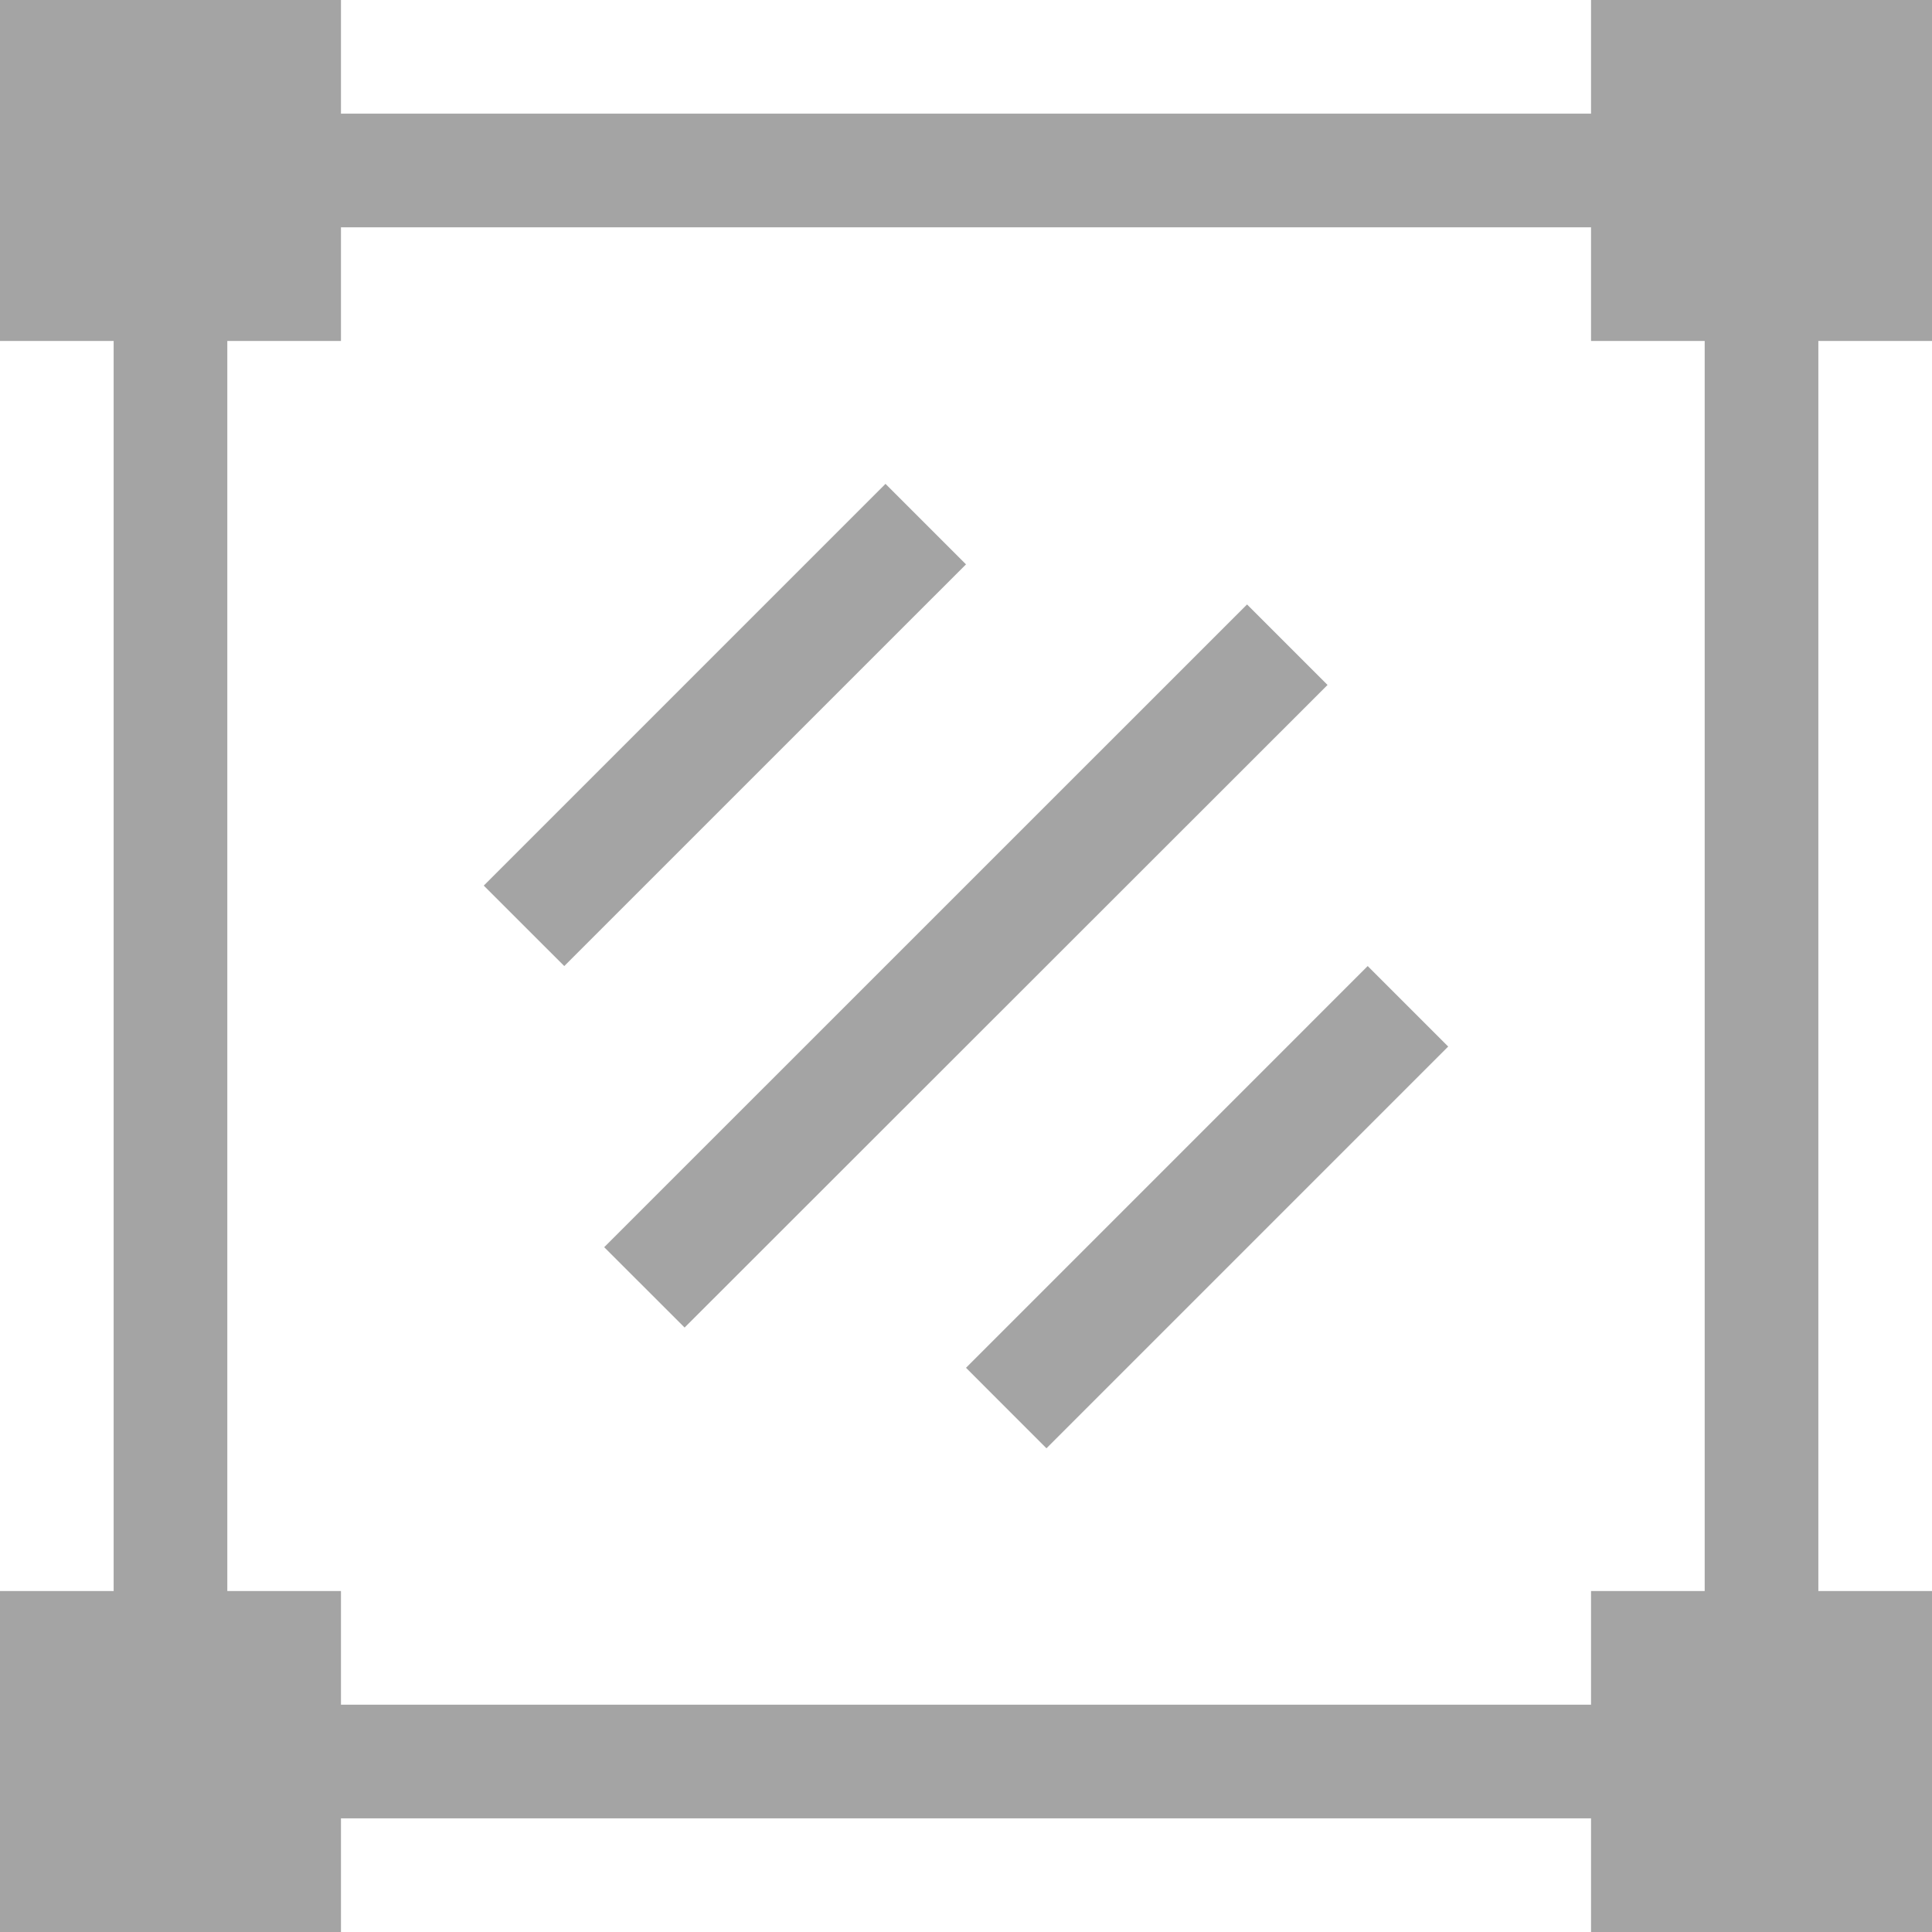
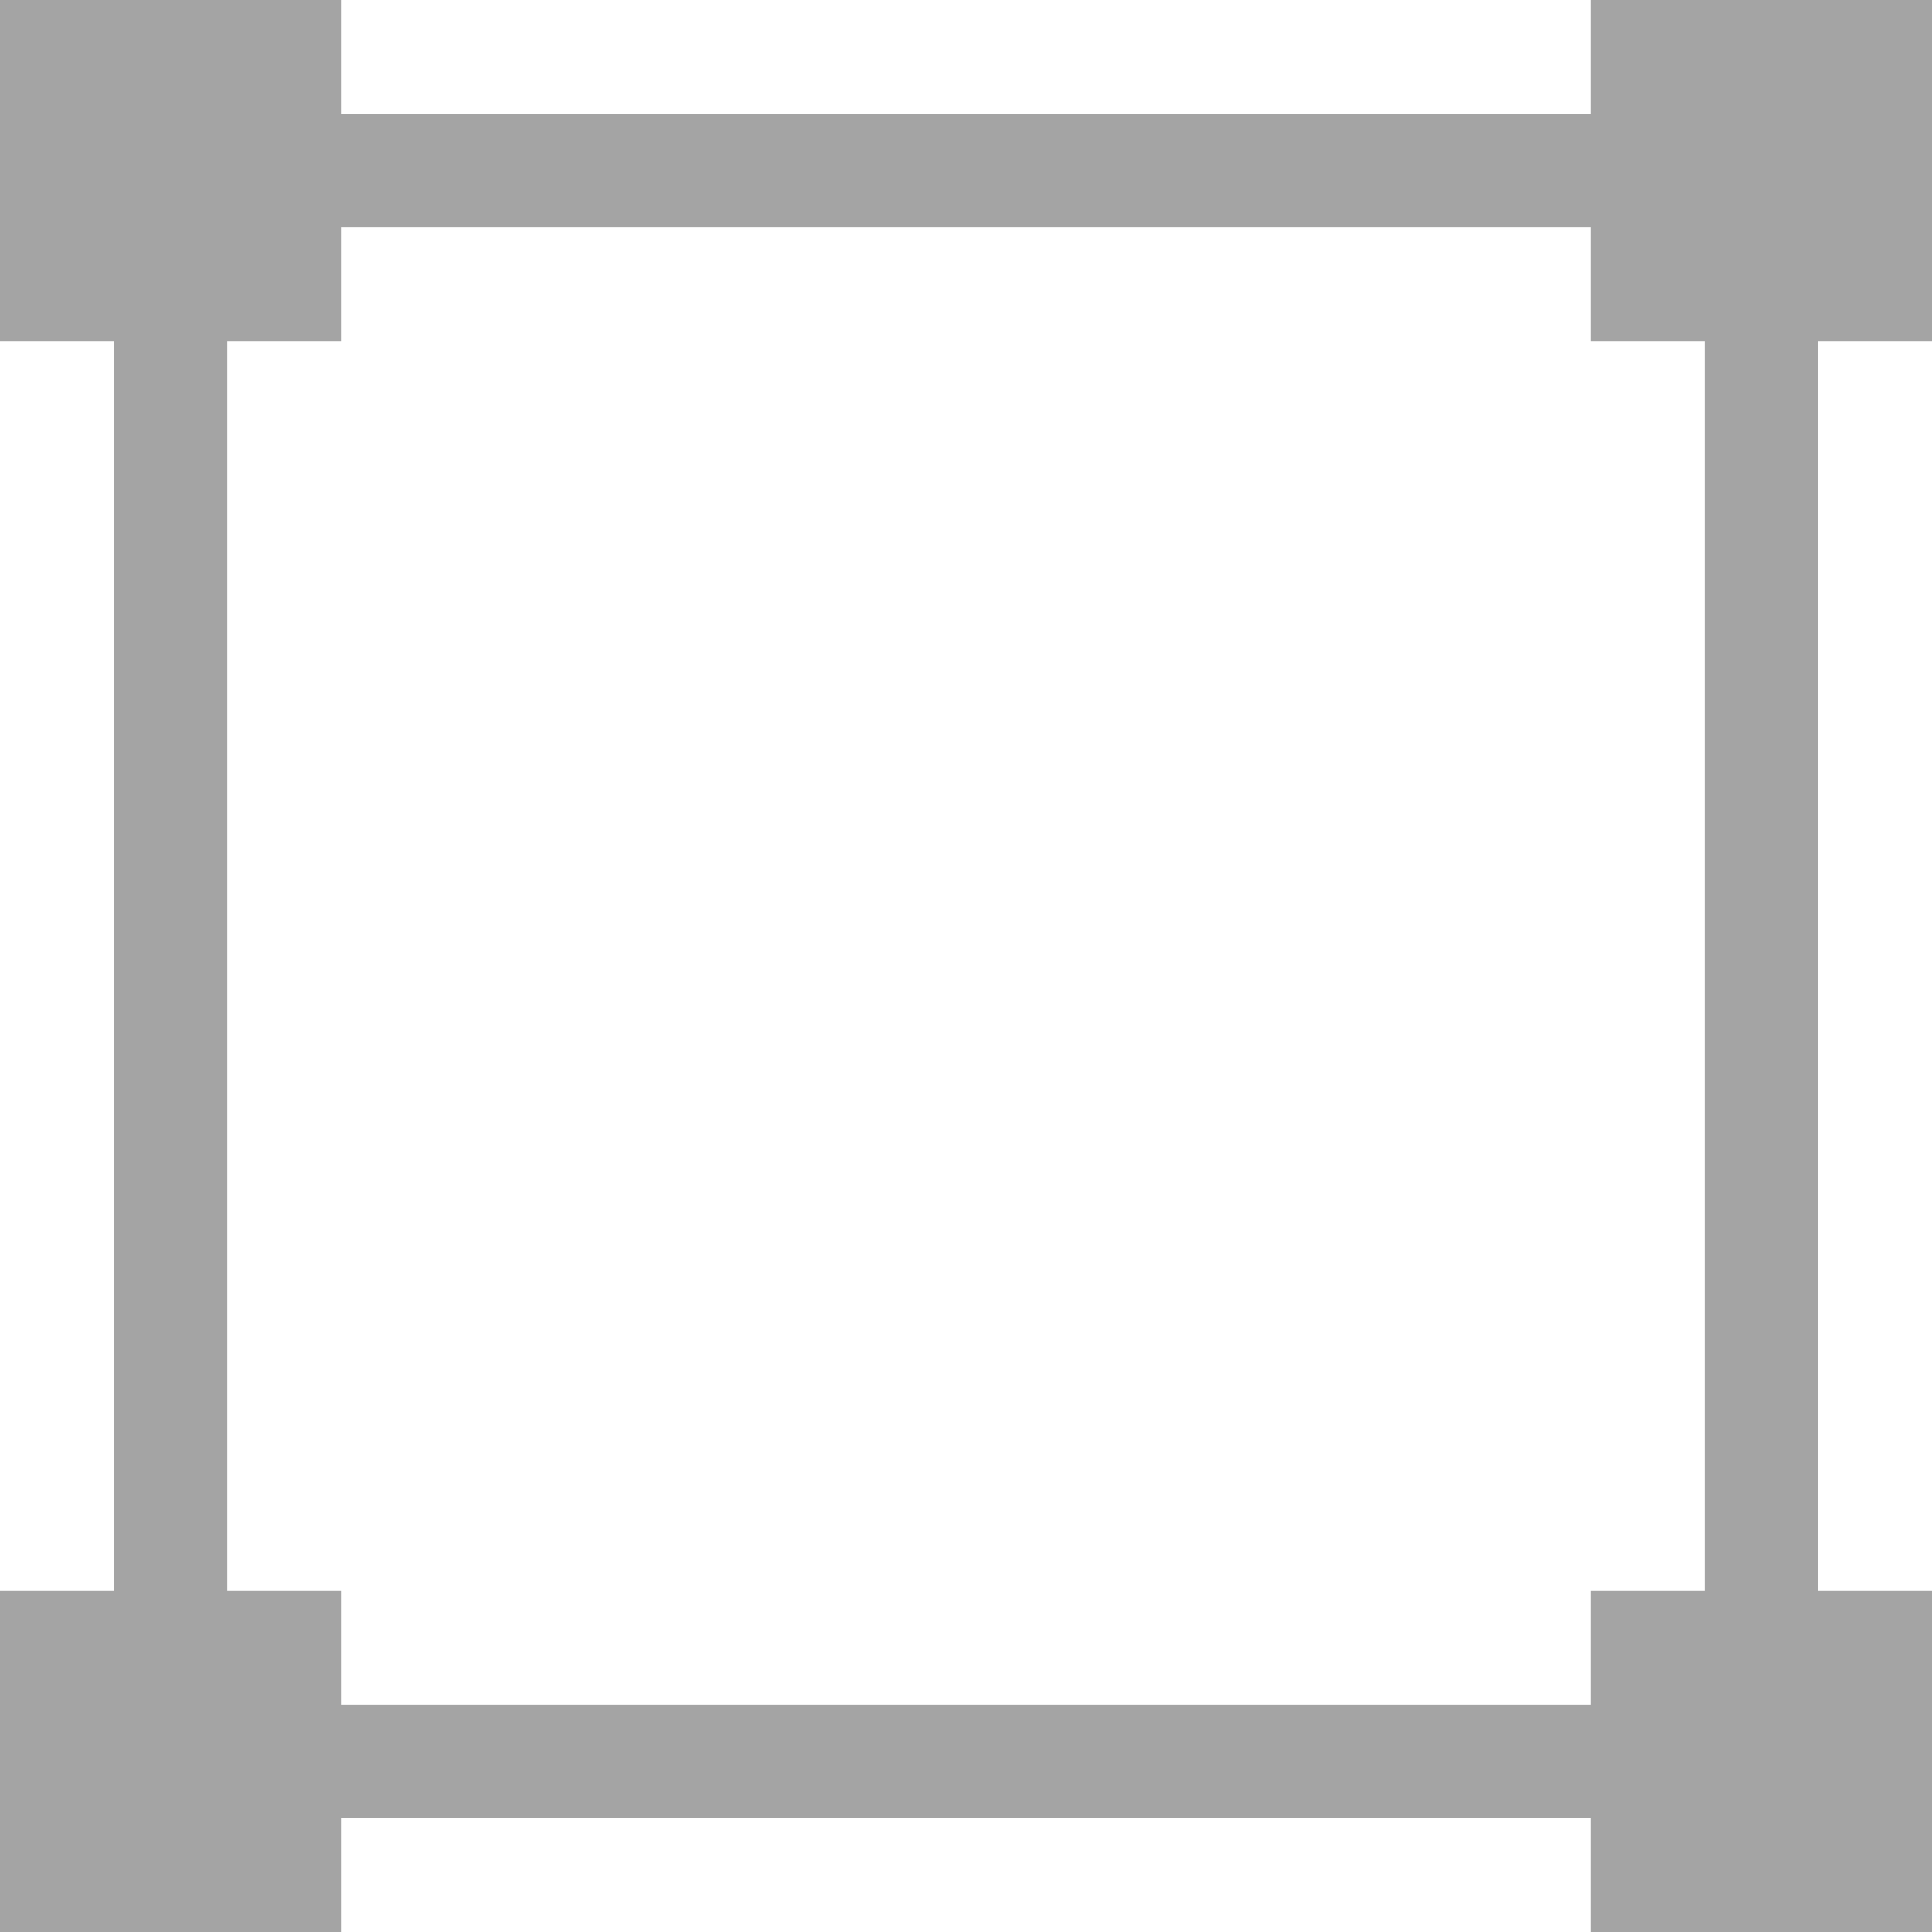
<svg xmlns="http://www.w3.org/2000/svg" id="Layer_1" data-name="Layer 1" viewBox="0 0 384 384">
  <defs>
    <style>.cls-1{fill:#a4a4a4}</style>
  </defs>
  <path class="cls-1" d="M612 174.05v-67.77h-67.77v22.59H295.77v-22.59H228v67.77h22.59v248.46H228v67.77h67.77v-22.59h248.46v22.59H612v-67.77h-22.59V174.05zm-45.18 248.46h-22.59v22.59H295.77v-22.59h-22.59V174.05h22.59v-22.59h248.46v22.59h22.59zm0 0" transform="translate(-228 -106.28)" />
-   <path class="cls-1" d="M324.15 282.3L404 202.45l16 16-79.85 79.84zM420 378.14l79.84-79.85 16 16-79.85 79.85zm-71.91-23.97l127.77-127.75 16 16-127.79 127.72zm0 0" transform="translate(-228 -106.28)" />
</svg>